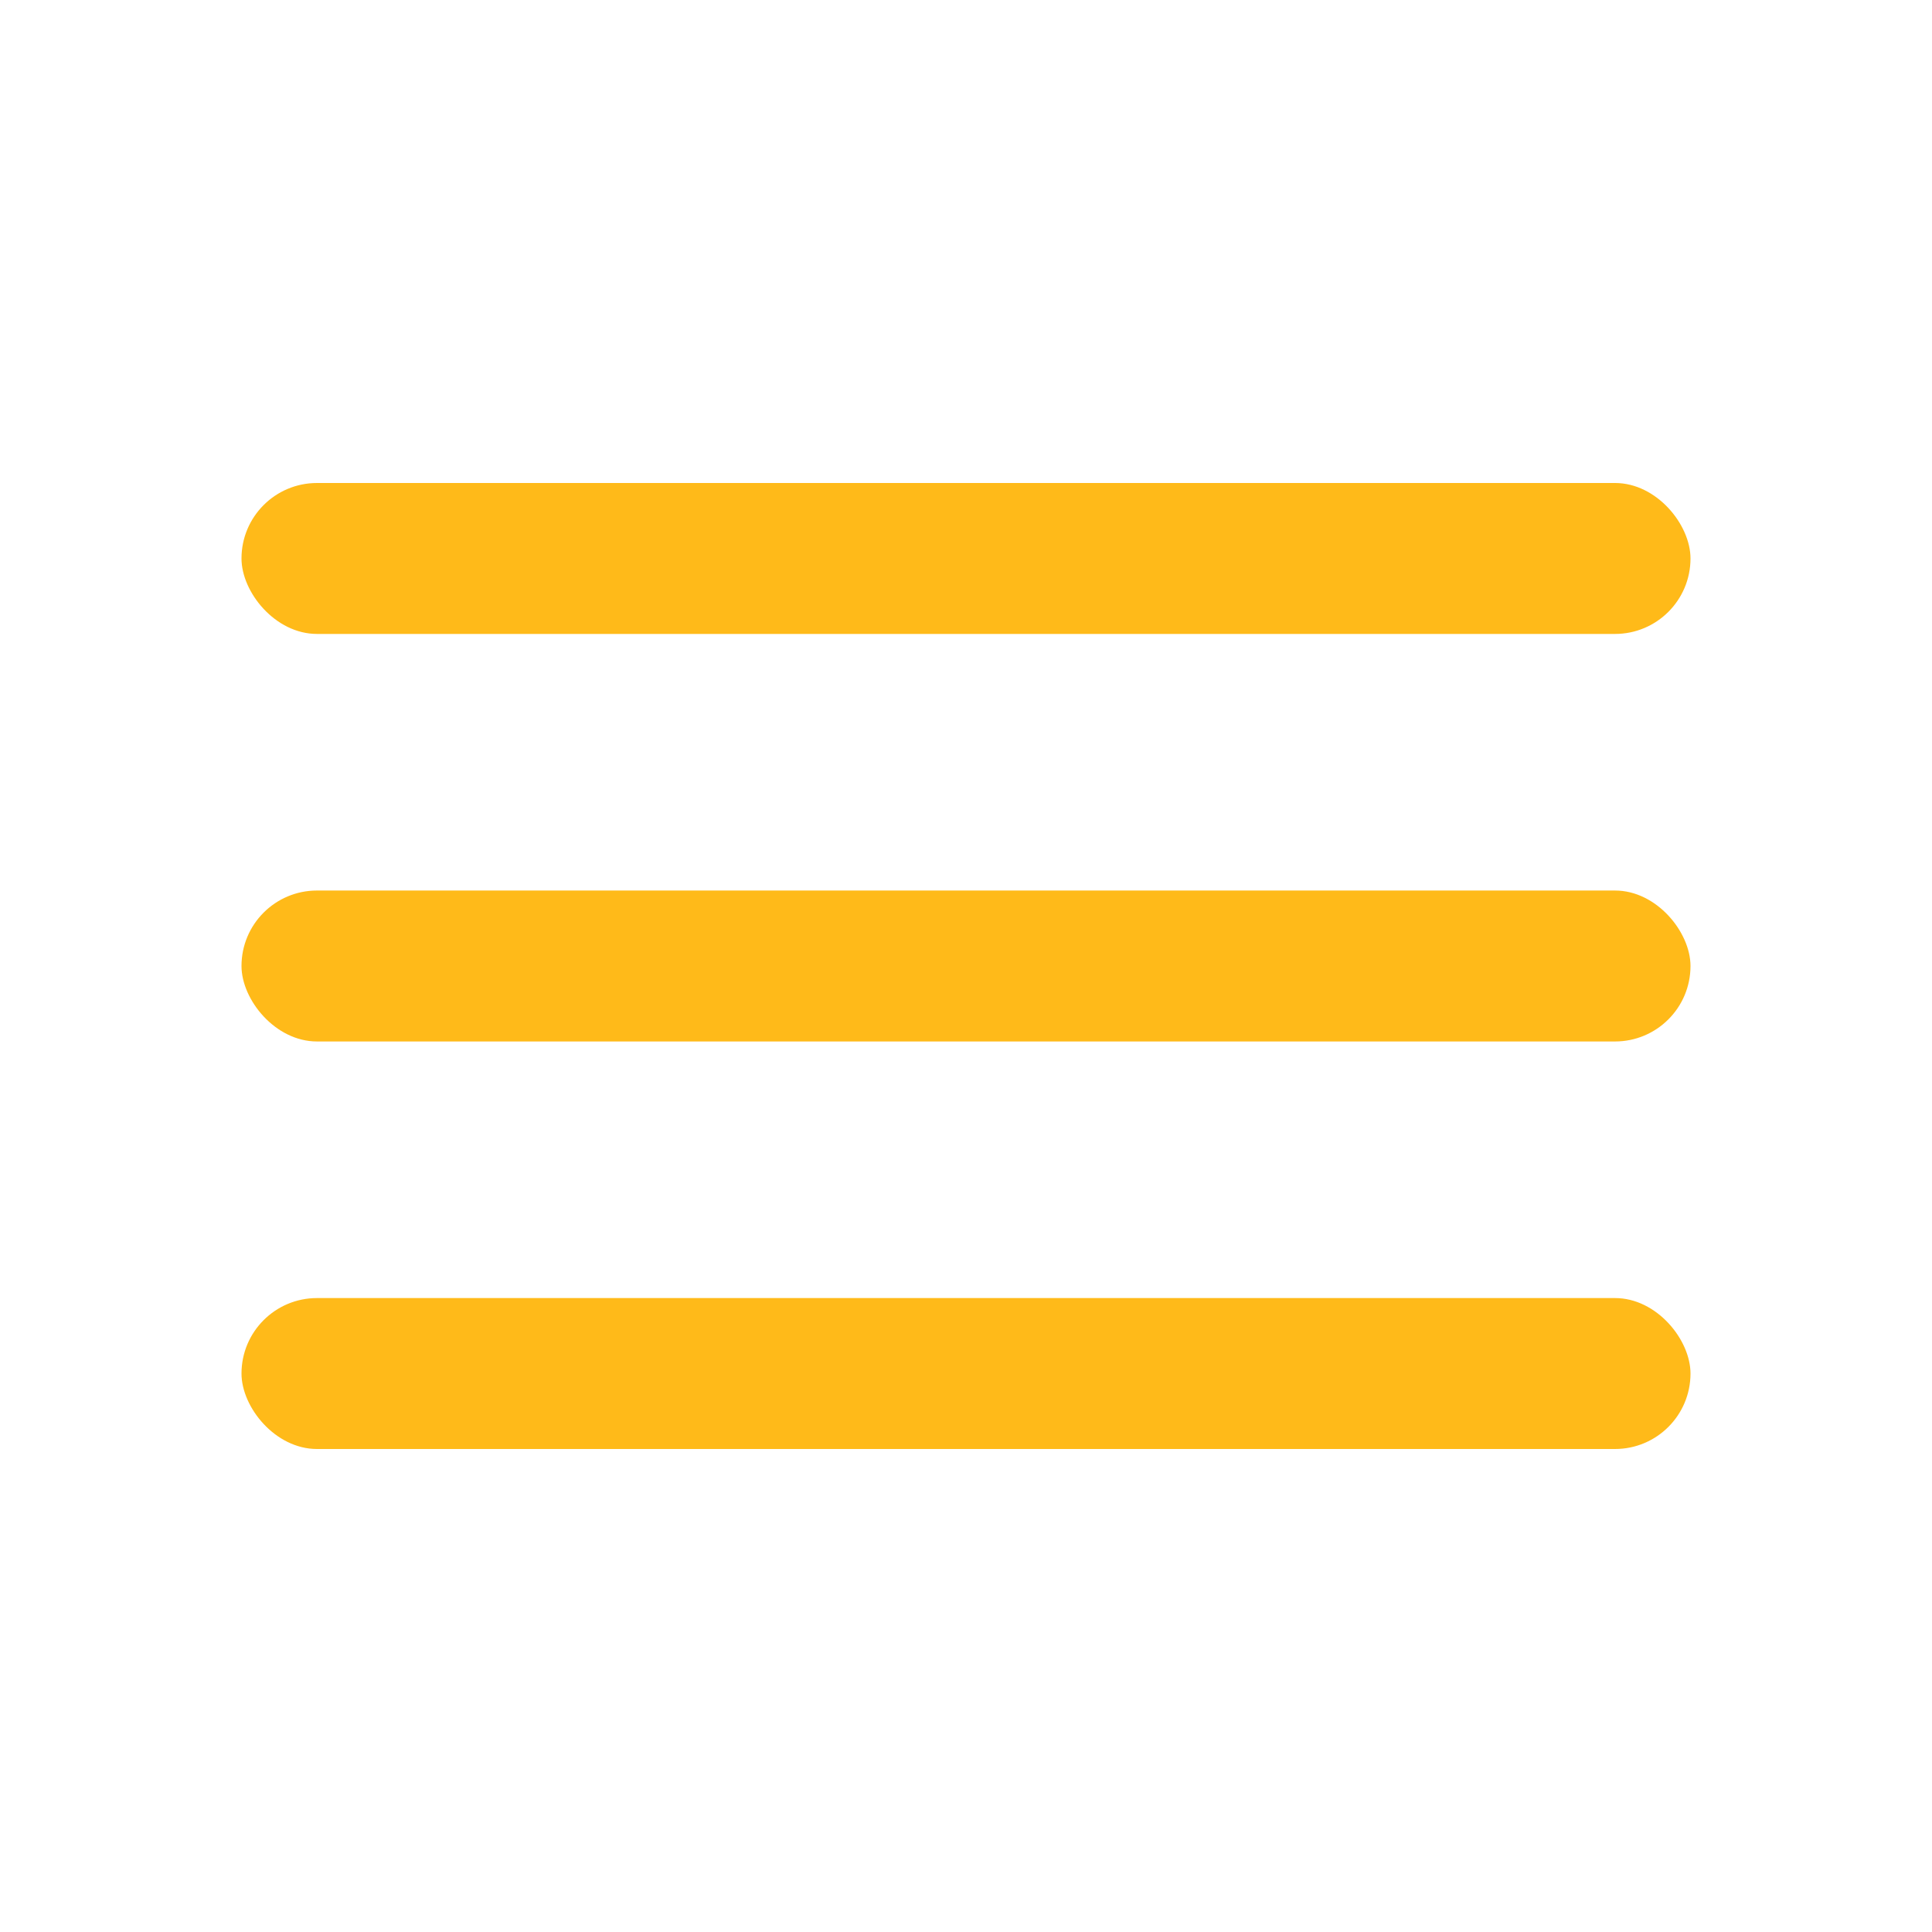
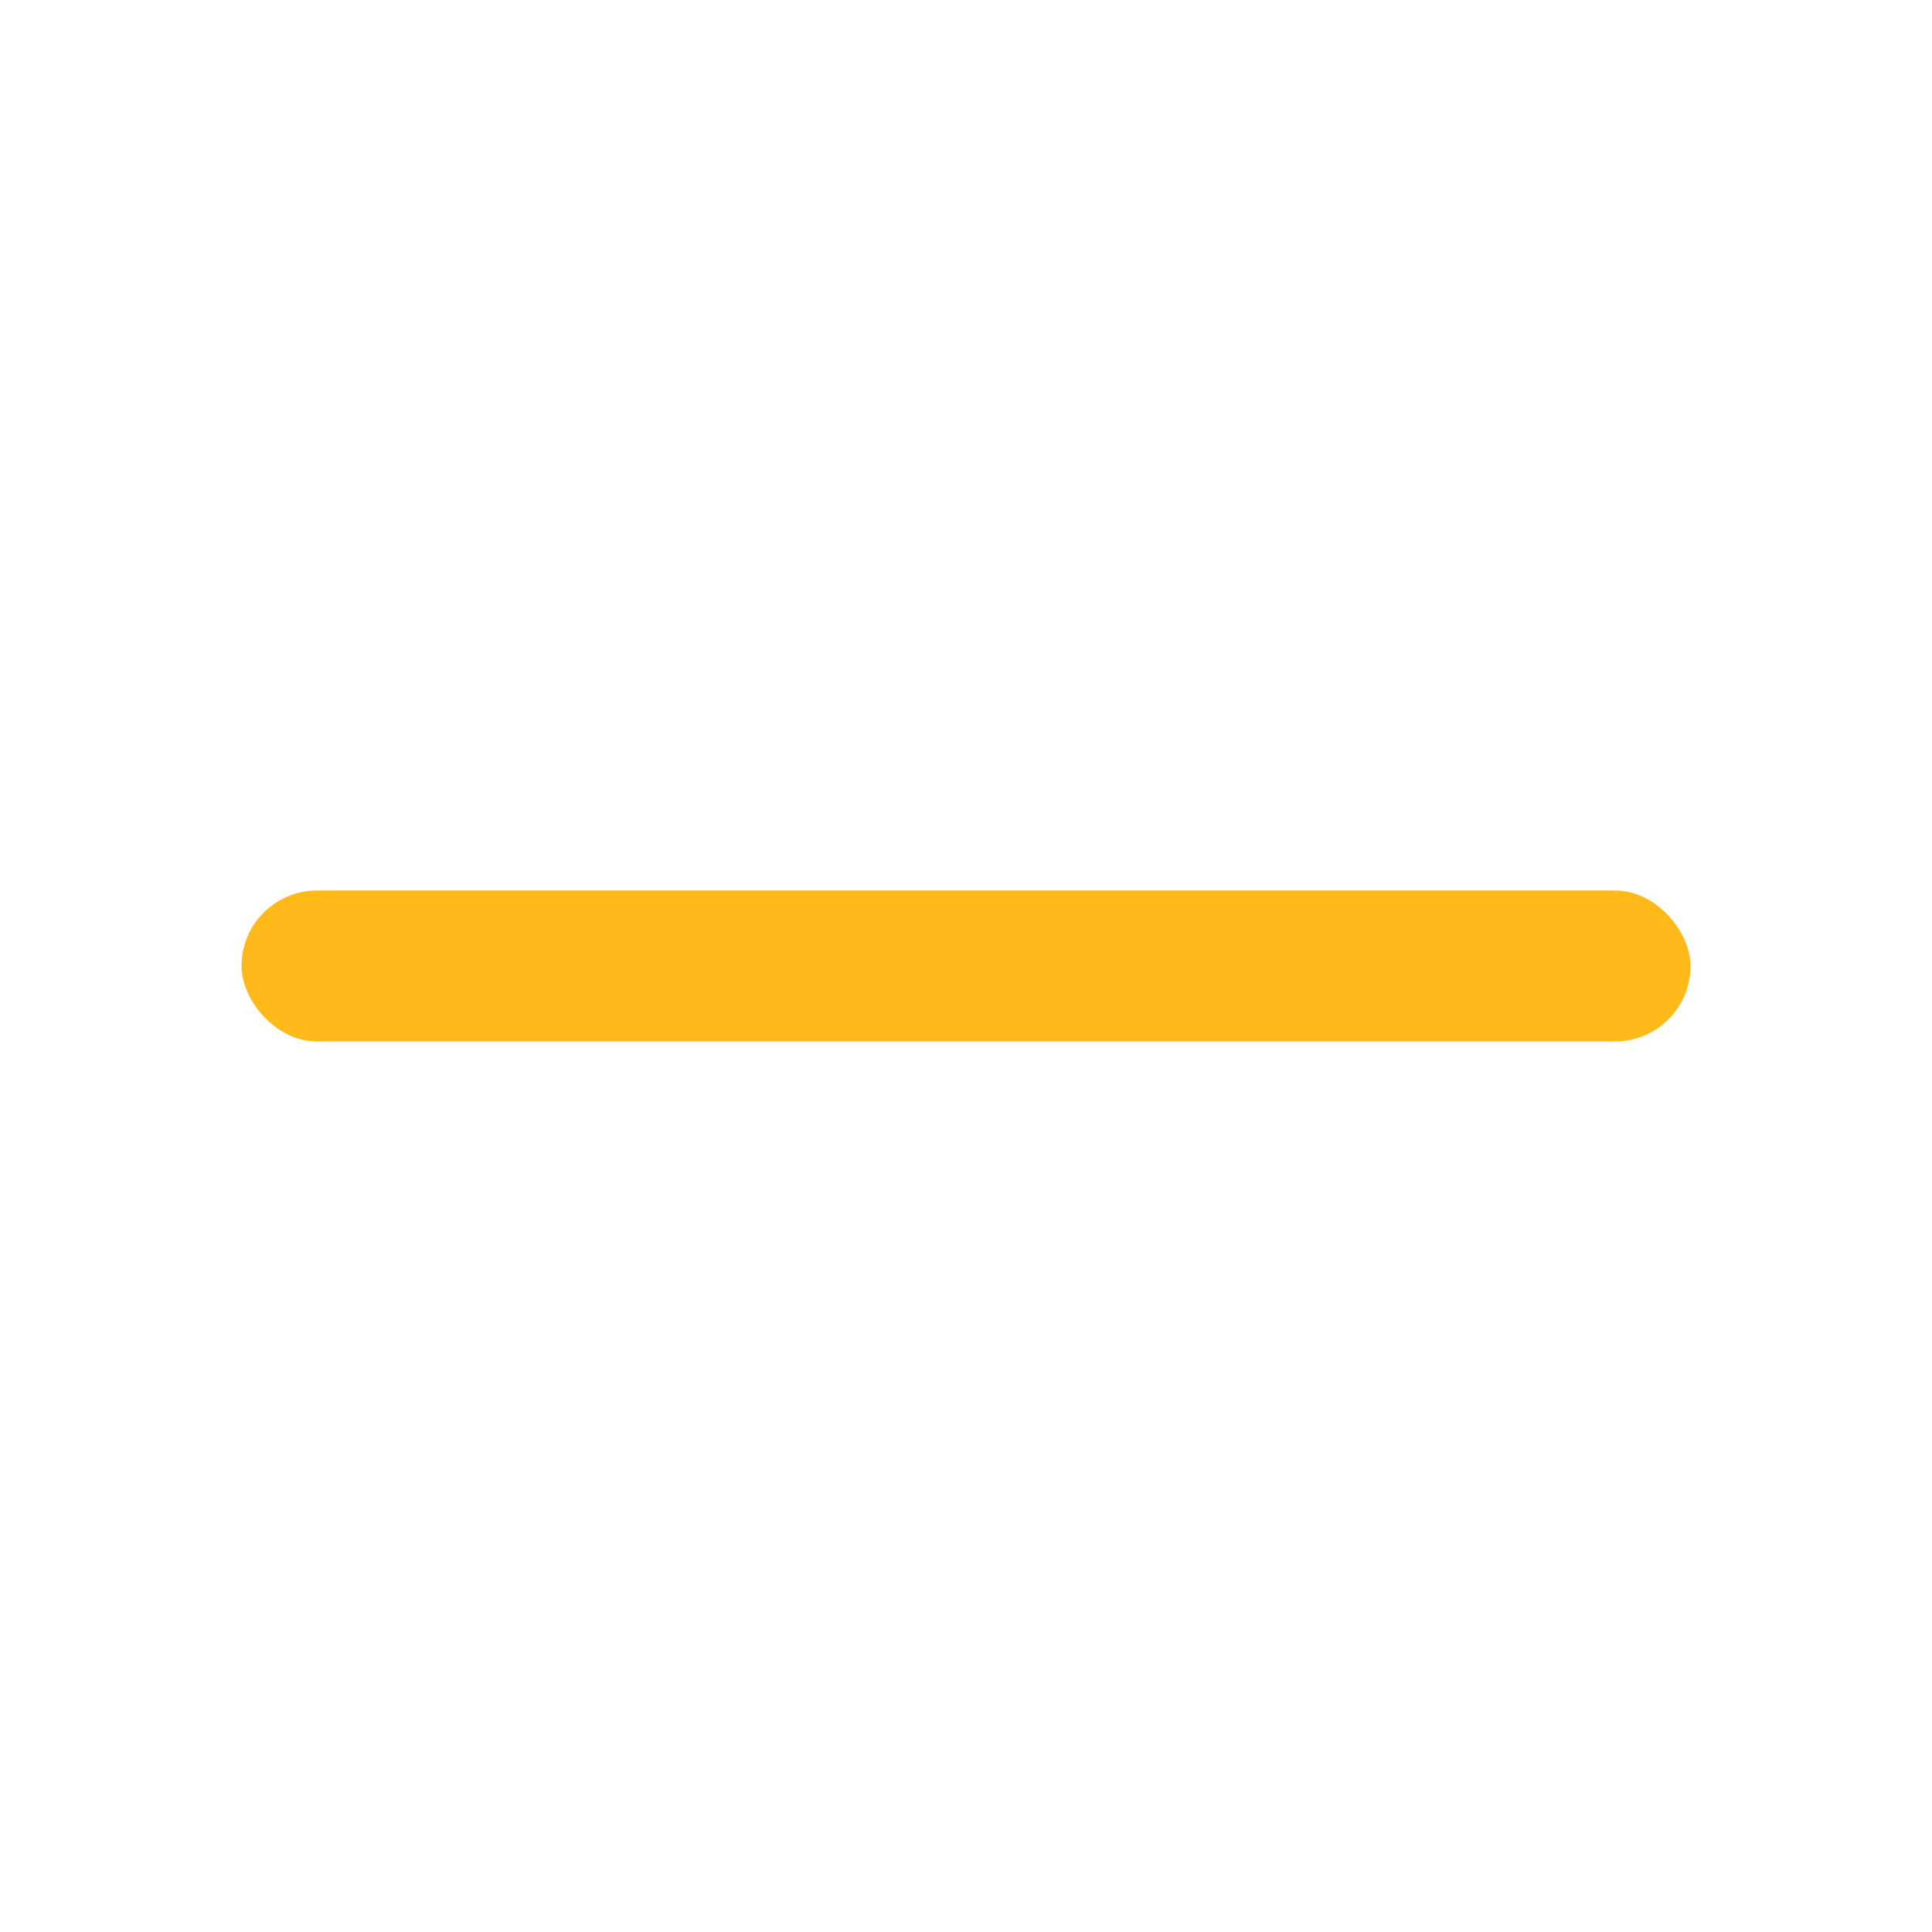
<svg xmlns="http://www.w3.org/2000/svg" width="32" height="32" viewBox="0 0 32 32">
-   <rect x="4" y="8" width="24" height="2.5" rx="1.25" fill="#FFB300" fill-opacity="0.9" />
  <rect x="4" y="14.75" width="24" height="2.5" rx="1.25" fill="#FFB300" fill-opacity="0.9" />
-   <rect x="4" y="21.5" width="24" height="2.5" rx="1.25" fill="#FFB300" fill-opacity="0.9" />
</svg>